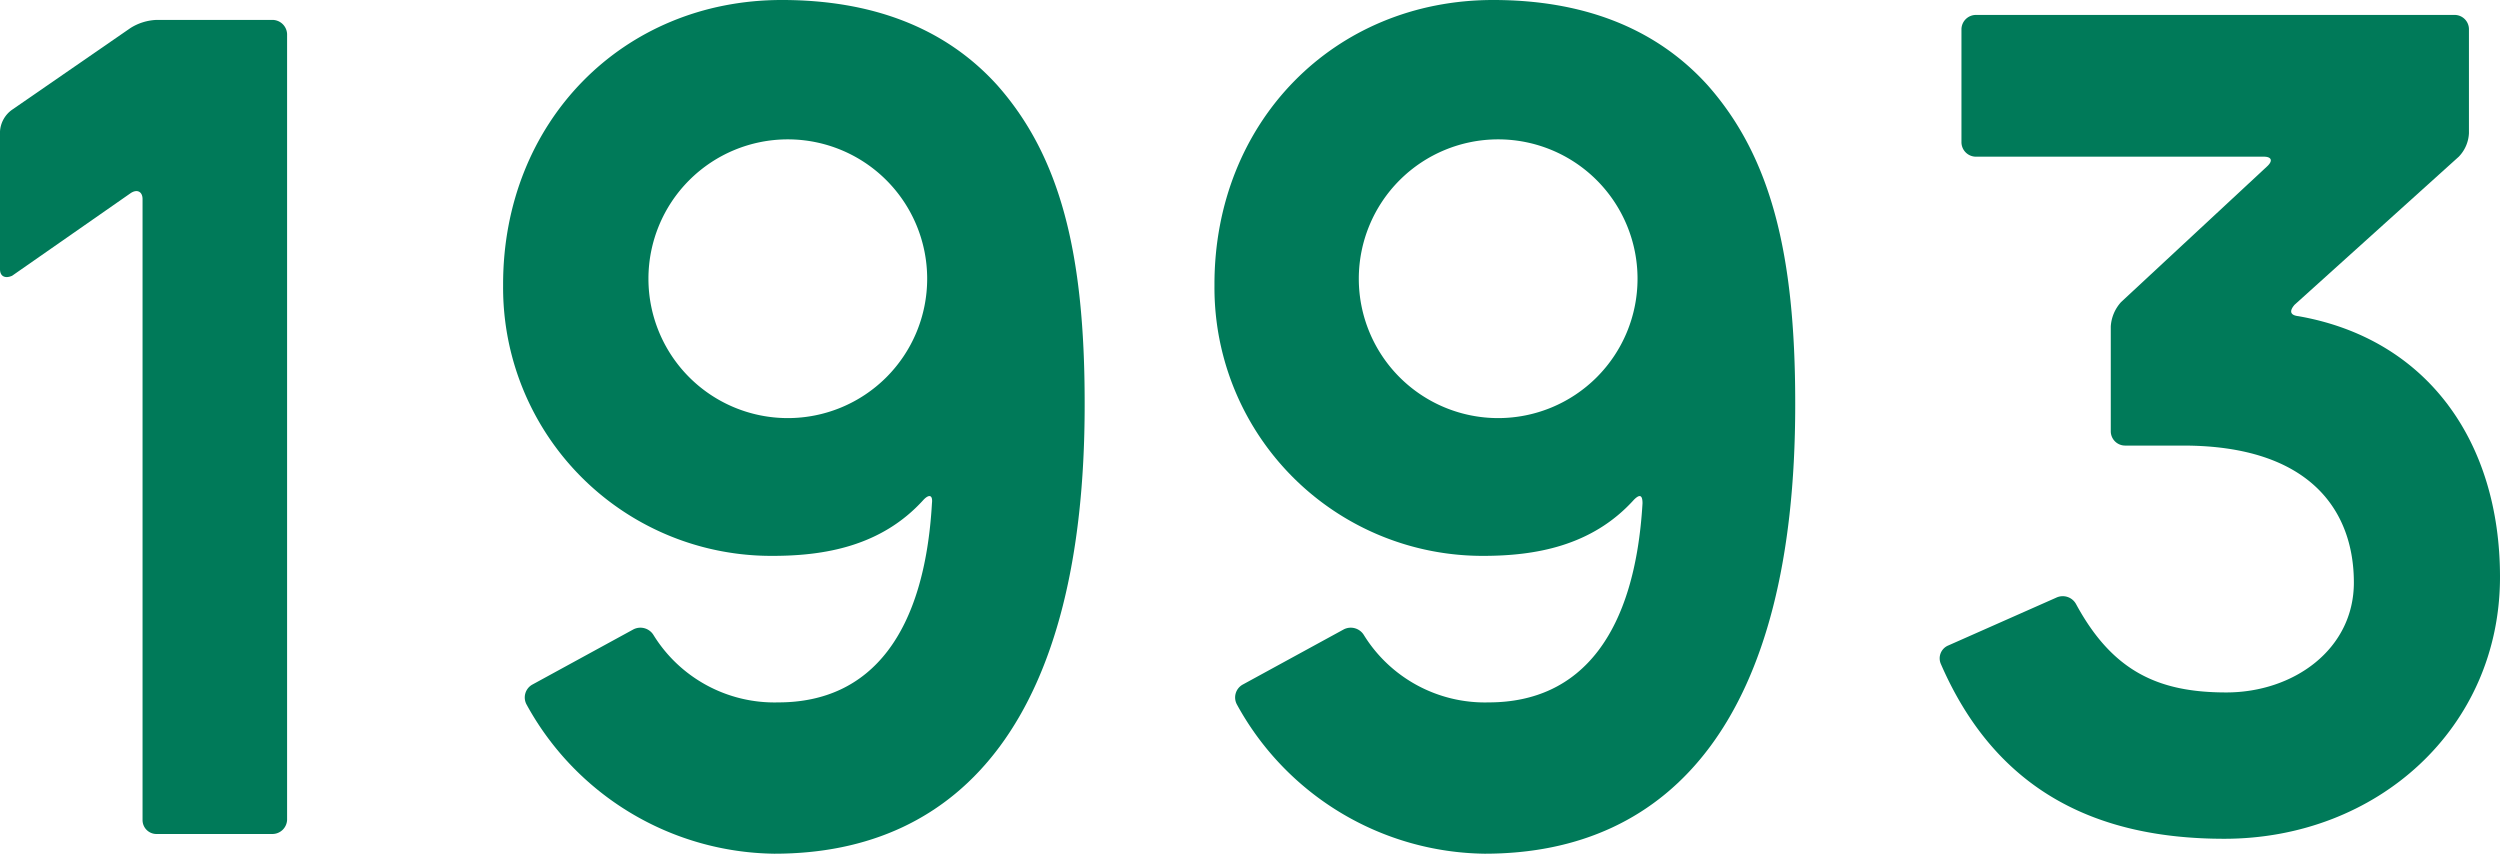
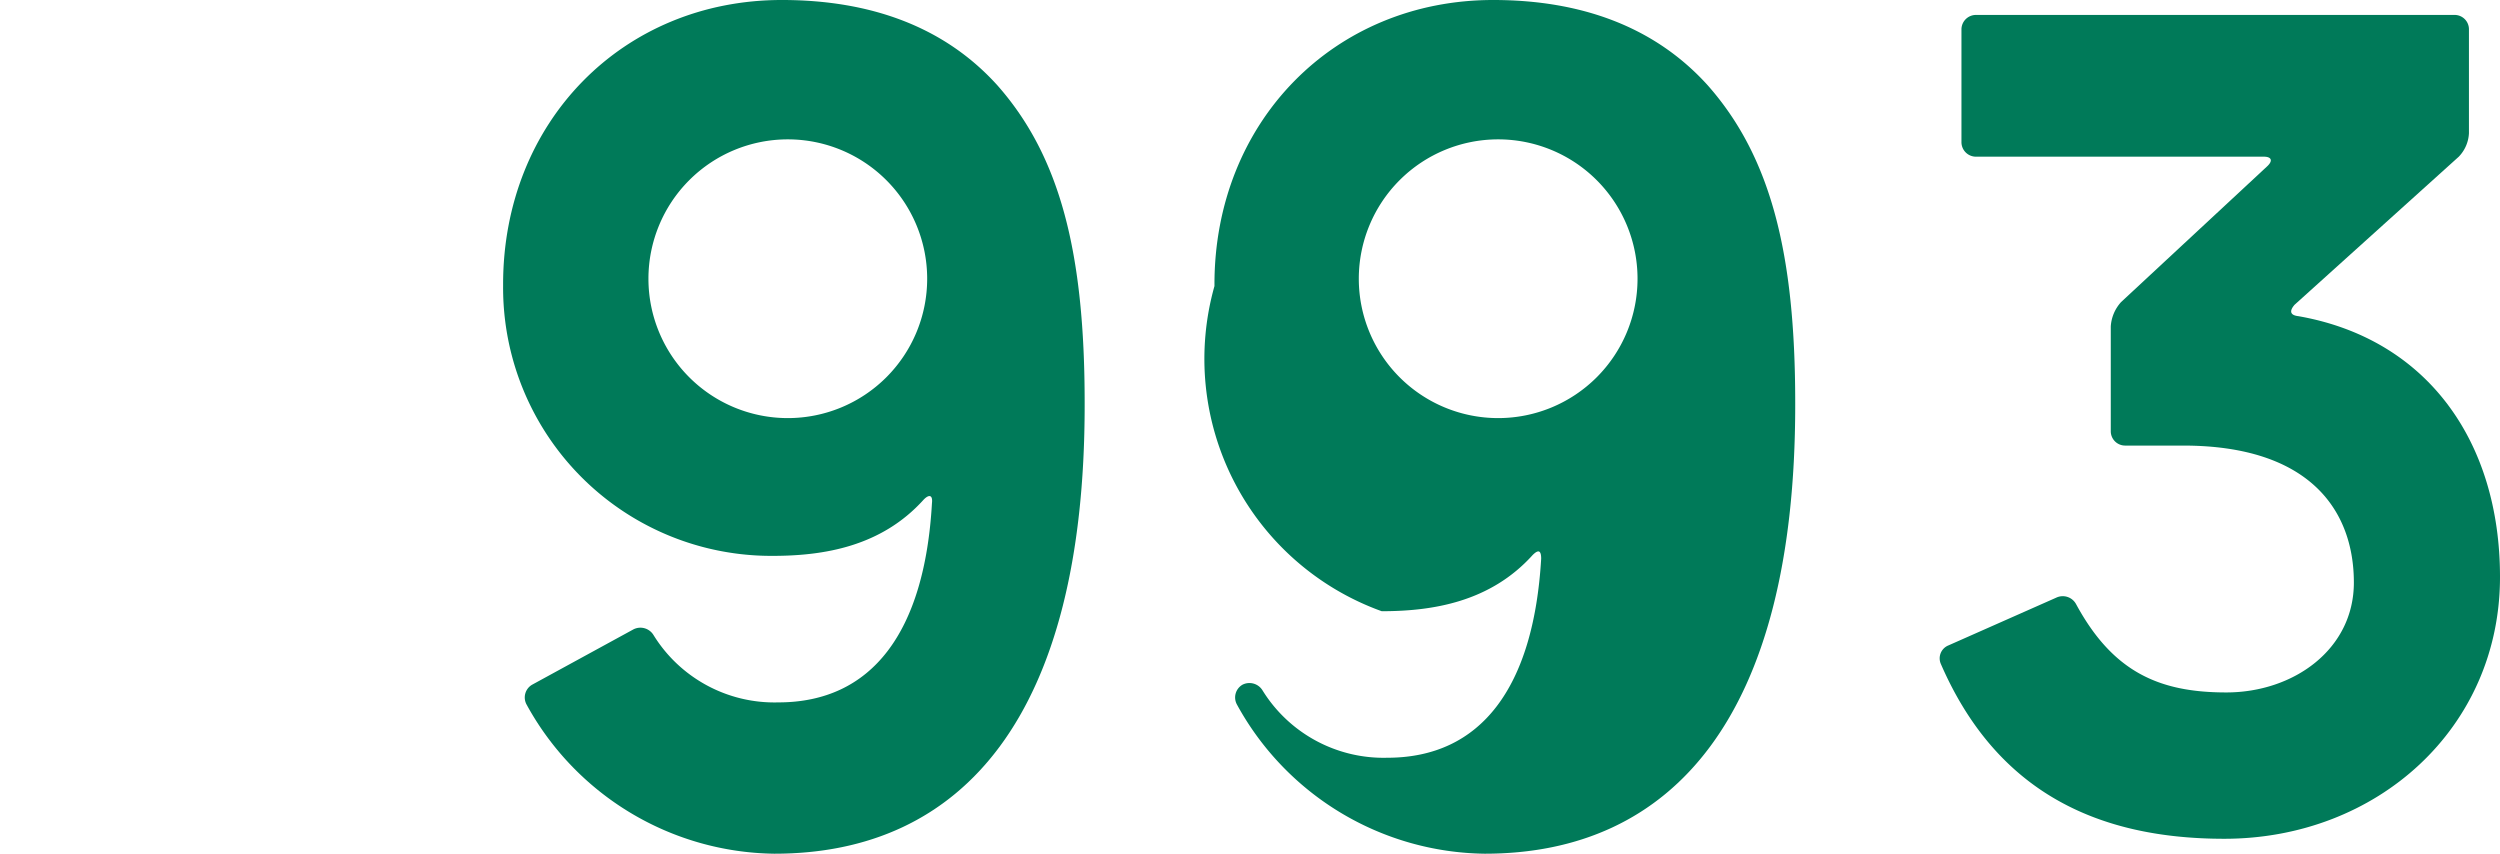
<svg xmlns="http://www.w3.org/2000/svg" viewBox="0 0 125.57 42.88">
  <g id="レイヤー_2" data-name="レイヤー 2">
    <g id="add">
-       <path d="M.61,5.51l5.94-4.1A2.64,2.64,0,0,1,7.87,1h5.8a.74.74,0,0,1,.75.71V41.18a.74.74,0,0,1-.75.71H7.87a.7.7,0,0,1-.71-.71V10c0-.38-.28-.52-.61-.29L.61,13.85C.28,14,0,13.9,0,13.52V6.6A1.44,1.44,0,0,1,.61,5.51Z" fill="#007a59" />
      <path d="M50.1,4.29c3.16,3.58,4.38,8.43,4.38,15.93v.14c0,15.59-6.12,22.52-15.59,22.52a14.39,14.39,0,0,1-12.44-7.49.74.74,0,0,1,.28-1l5.09-2.78a.77.77,0,0,1,1,.28,7.14,7.14,0,0,0,6.27,3.39c4.71,0,7.35-3.53,7.72-10,.05-.42-.14-.47-.42-.18-2.12,2.35-5,2.82-7.59,2.82A13.47,13.47,0,0,1,25.27,14.37v-.09c0-8.15,6-14.28,14-14.28C43.69,0,47.42,1.32,50.1,4.29ZM46.57,14a7,7,0,1,0-7,7A7,7,0,0,0,46.57,14Z" fill="#007a59" />
      <path d="M115.44,15.88c6.45,1.13,10.13,6.27,10.13,13.1,0,7.59-6.17,13.15-13.85,13.15-6.55,0-11.5-2.5-14.23-8.77a.7.7,0,0,1,.37-.94l5.42-2.4a.76.76,0,0,1,1,.33c1.84,3.39,4.15,4.43,7.54,4.43s6.41-2.17,6.41-5.52c0-3.58-2.17-6.88-8.58-6.88h-2.92a.72.72,0,0,1-.71-.7V16.4a2,2,0,0,1,.52-1.23l7.35-6.83c.29-.28.19-.47-.18-.47H99.23a.73.73,0,0,1-.71-.71V1.46a.73.73,0,0,1,.71-.71h24.08a.72.72,0,0,1,.7.71V6.69a1.82,1.82,0,0,1-.51,1.18l-8.25,7.44C115,15.6,115,15.83,115.44,15.88Z" fill="#007a59" />
-       <path d="M85.78,4.29c3.16,3.58,4.39,8.43,4.39,15.93v.14C90.17,36,84,42.88,74.57,42.88a14.39,14.39,0,0,1-12.44-7.49.74.74,0,0,1,.28-1l5.09-2.78a.77.77,0,0,1,1,.28,7.15,7.15,0,0,0,6.27,3.39c4.71,0,7.35-3.53,7.73-10,0-.42-.14-.47-.43-.18-2.12,2.35-5,2.82-7.58,2.82A13.47,13.47,0,0,1,61,14.37v-.09C61,6.13,67,0,75,0,79.38,0,83.1,1.32,85.78,4.29ZM82.25,14a7,7,0,1,0-7,7A7,7,0,0,0,82.25,14Z" fill="#007a59" />
+       <path d="M85.78,4.29c3.16,3.58,4.39,8.43,4.39,15.93v.14C90.17,36,84,42.88,74.57,42.88a14.39,14.39,0,0,1-12.44-7.49.74.74,0,0,1,.28-1a.77.77,0,0,1,1,.28,7.15,7.15,0,0,0,6.27,3.39c4.71,0,7.35-3.53,7.73-10,0-.42-.14-.47-.43-.18-2.12,2.35-5,2.82-7.58,2.82A13.47,13.47,0,0,1,61,14.37v-.09C61,6.13,67,0,75,0,79.38,0,83.1,1.32,85.78,4.29ZM82.25,14a7,7,0,1,0-7,7A7,7,0,0,0,82.25,14Z" fill="#007a59" />
    </g>
  </g>
</svg>